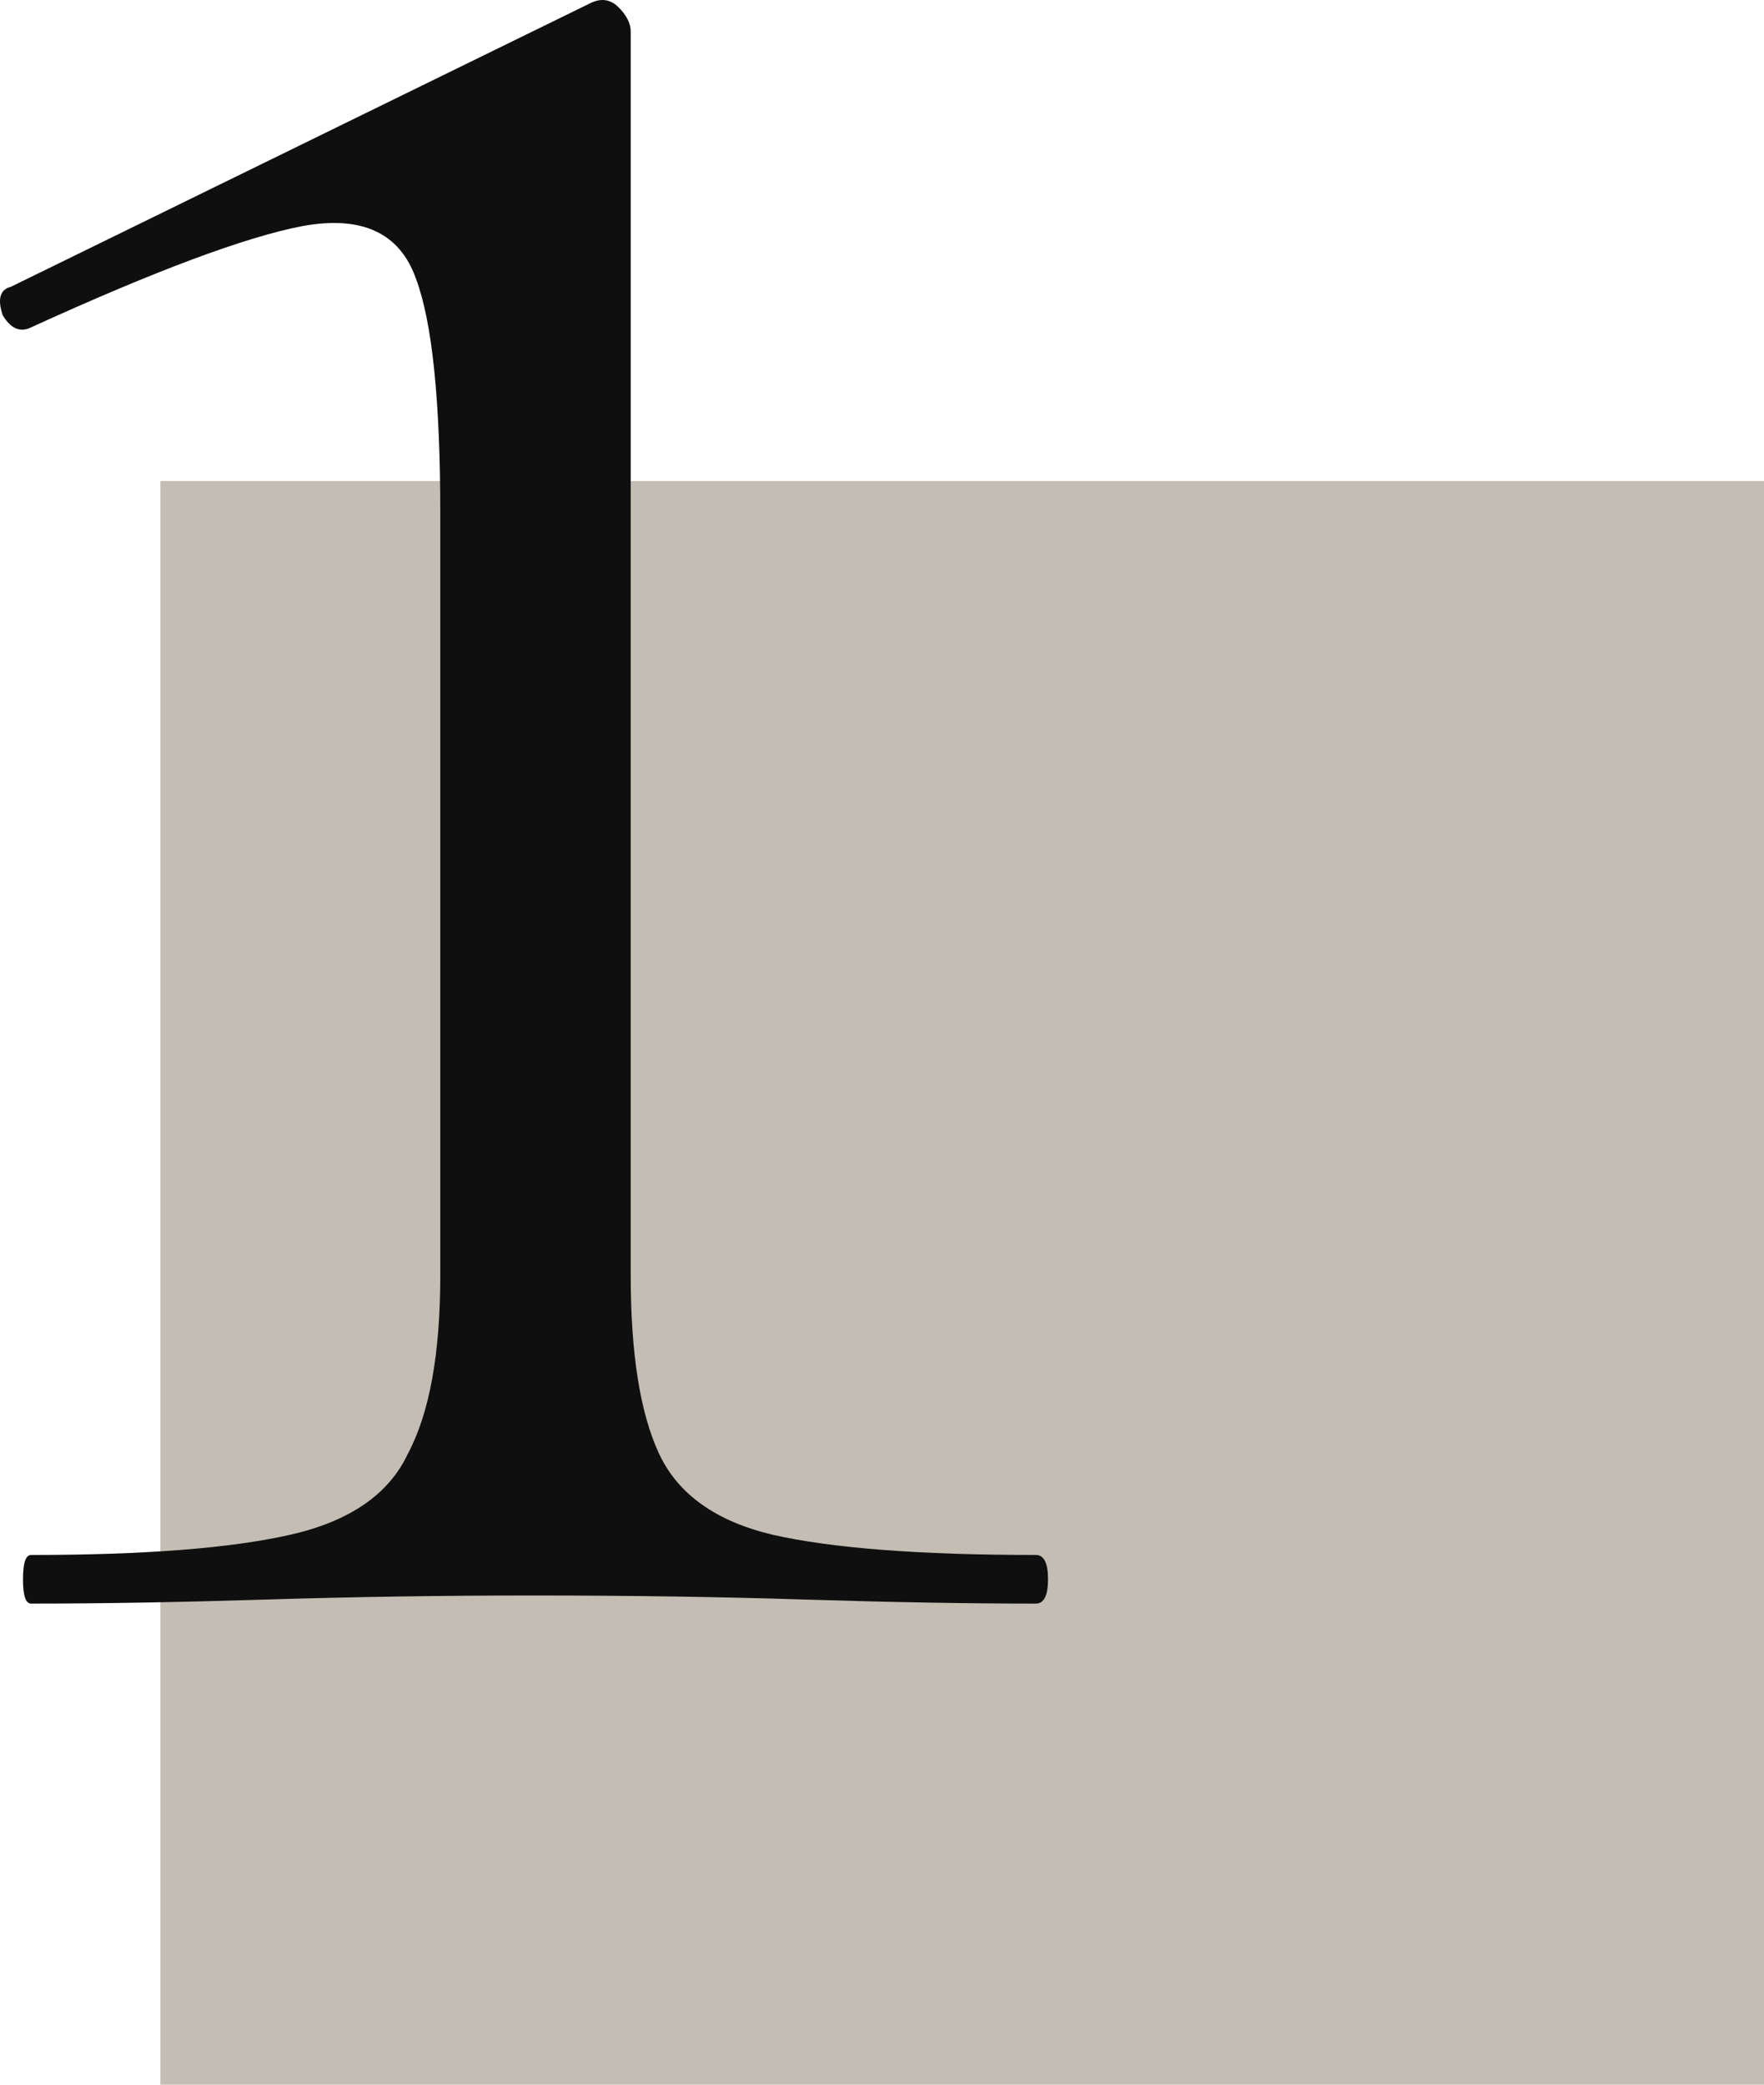
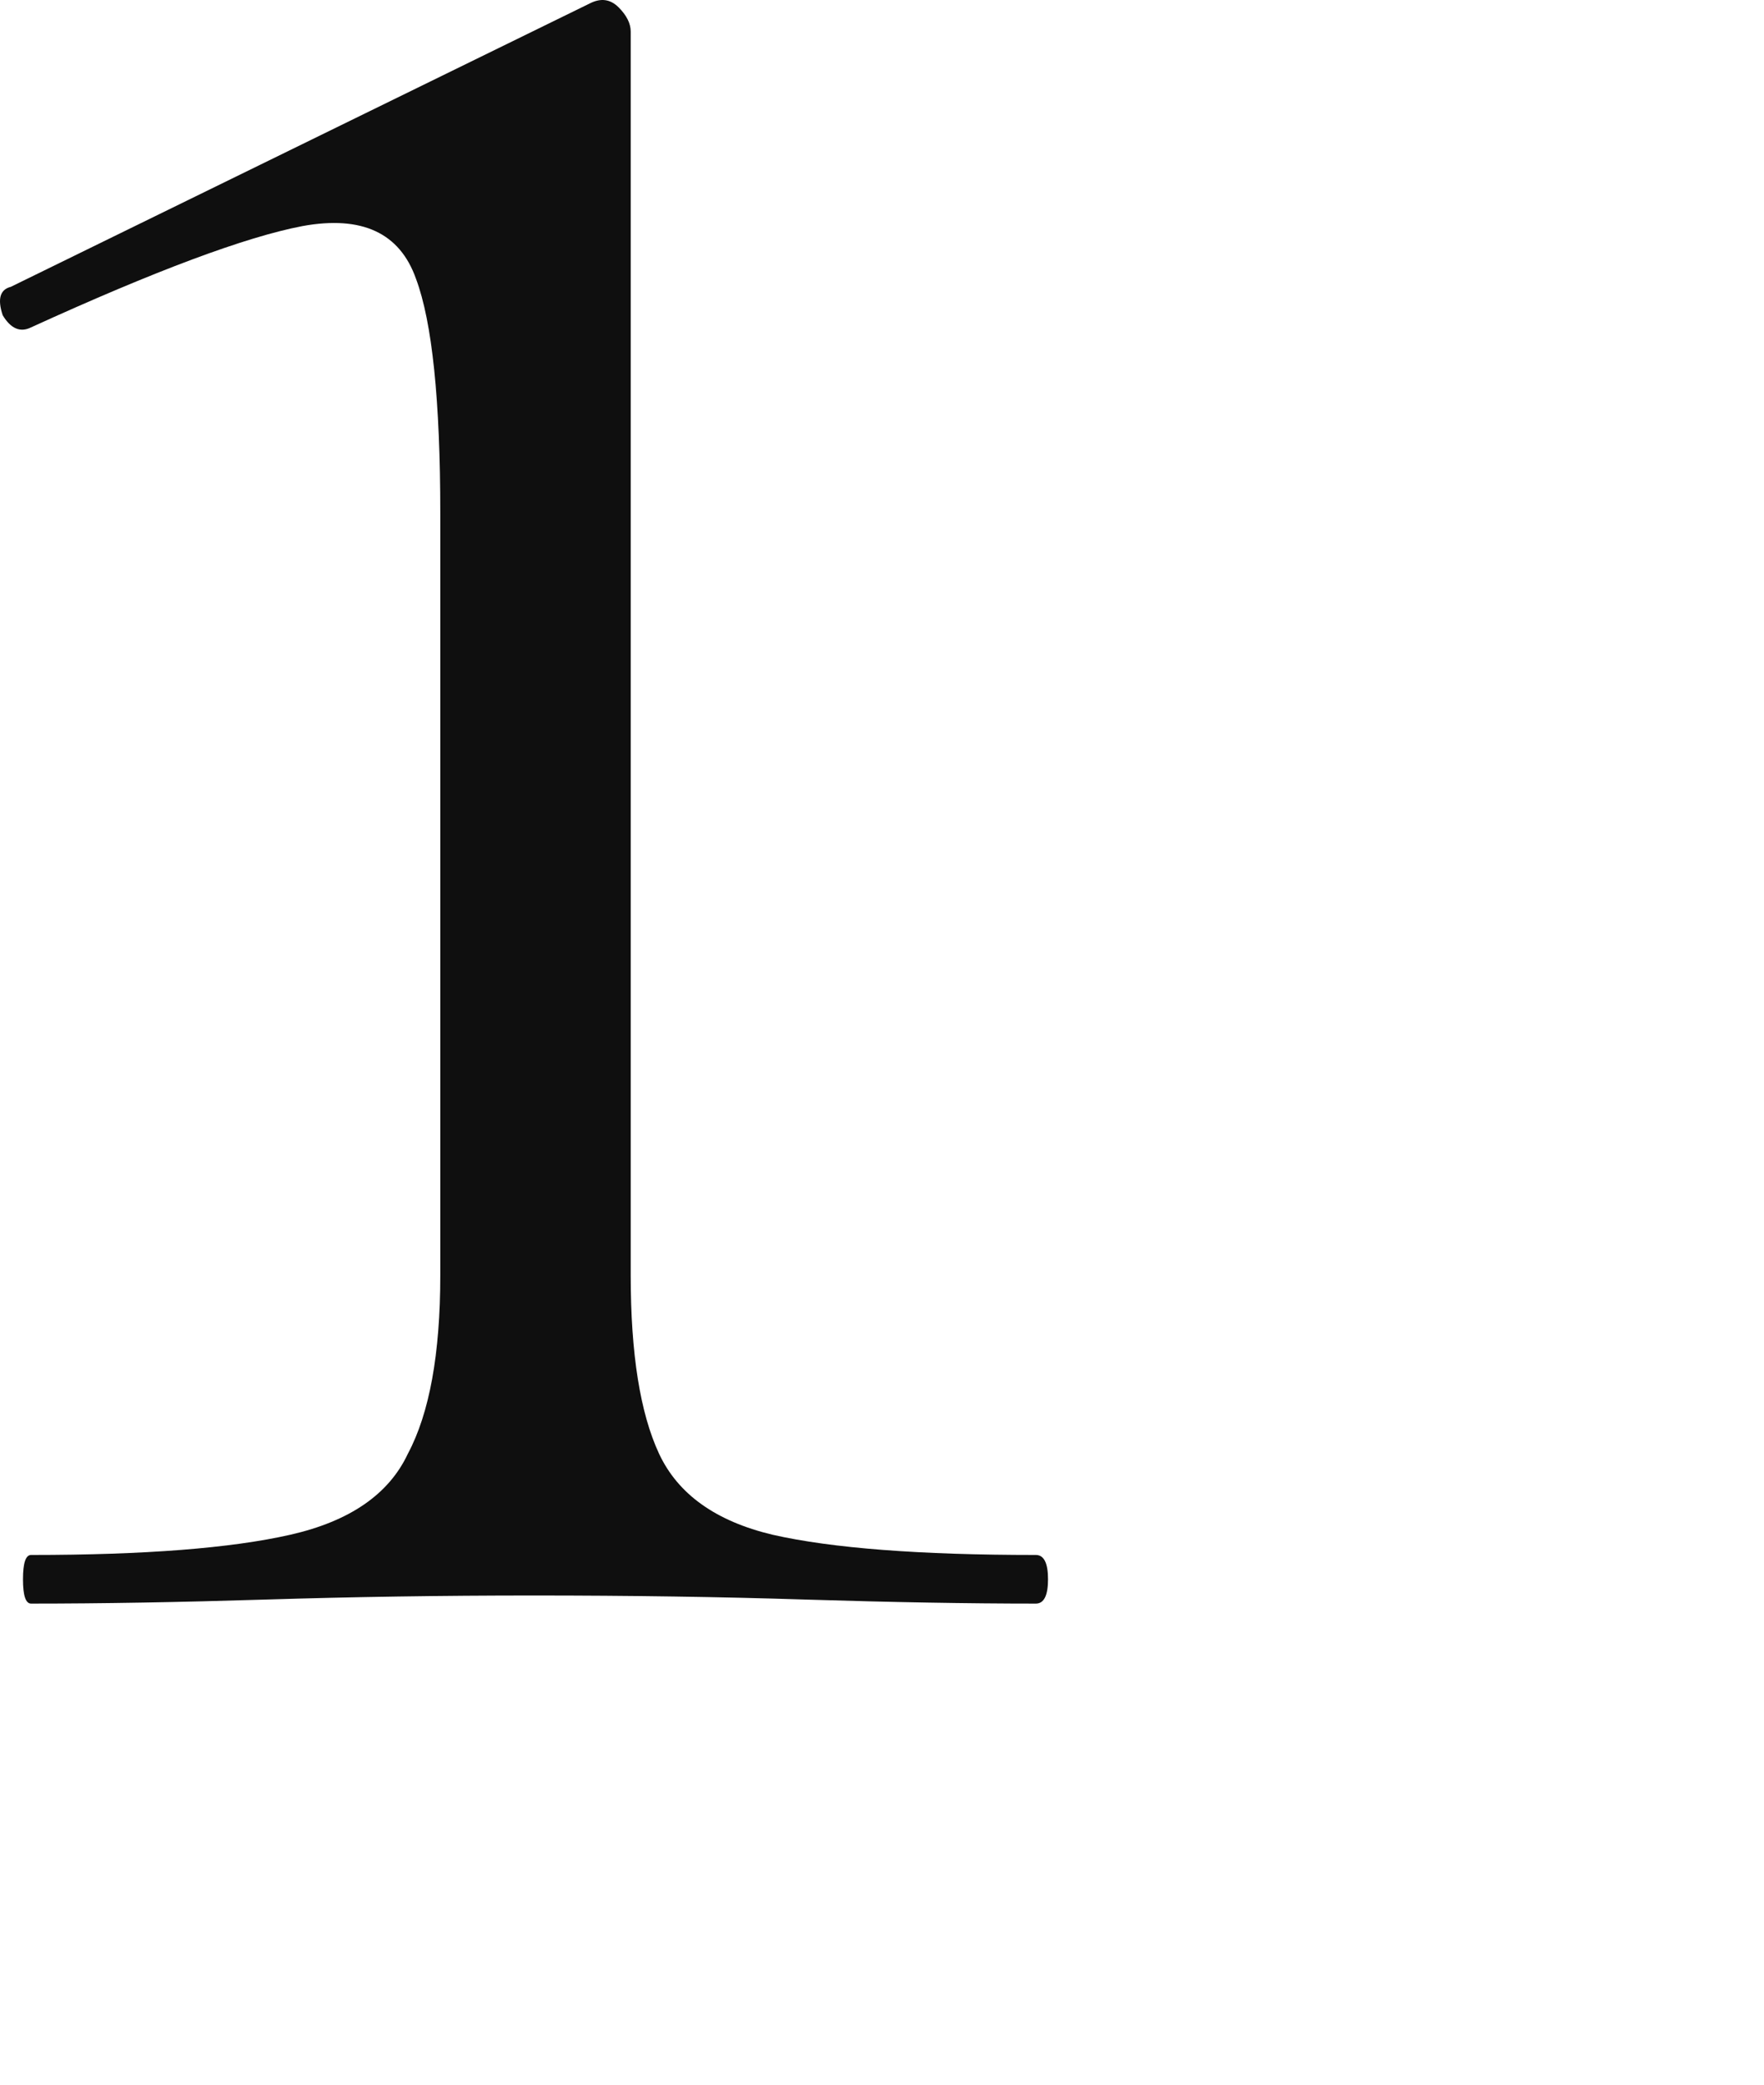
<svg xmlns="http://www.w3.org/2000/svg" width="44" height="52" viewBox="0 0 44 52" fill="none">
  <g id="numbers">
-     <rect width="40" height="40" transform="translate(4 12)" fill="#C4BDB3" />
    <path id="1" d="M0.775 40C0.64 40 0.573 39.798 0.573 39.394C0.573 38.989 0.64 38.787 0.775 38.787C3.605 38.787 5.76 38.619 7.243 38.282C8.725 37.945 9.702 37.271 10.174 36.261C10.713 35.25 10.982 33.768 10.982 31.814V12.815C10.982 9.985 10.78 8.031 10.376 6.953C9.971 5.808 9.028 5.37 7.546 5.639C6.131 5.909 3.874 6.751 0.775 8.166C0.505 8.3 0.269 8.199 0.067 7.863C-0.067 7.458 0 7.223 0.269 7.155L14.721 0.081C14.991 -0.054 15.226 -0.02 15.429 0.182C15.631 0.384 15.732 0.586 15.732 0.788V31.814C15.732 33.768 15.968 35.25 16.439 36.261C16.911 37.271 17.854 37.945 19.269 38.282C20.751 38.619 22.941 38.787 25.838 38.787C26.04 38.787 26.141 38.989 26.141 39.394C26.141 39.798 26.04 40 25.838 40C24.154 40 22.233 39.966 20.078 39.899C17.989 39.832 15.732 39.798 13.306 39.798C11.016 39.798 8.792 39.832 6.636 39.899C4.48 39.966 2.527 40 0.775 40Z" fill="#0F0F0F" />
  </g>
</svg>